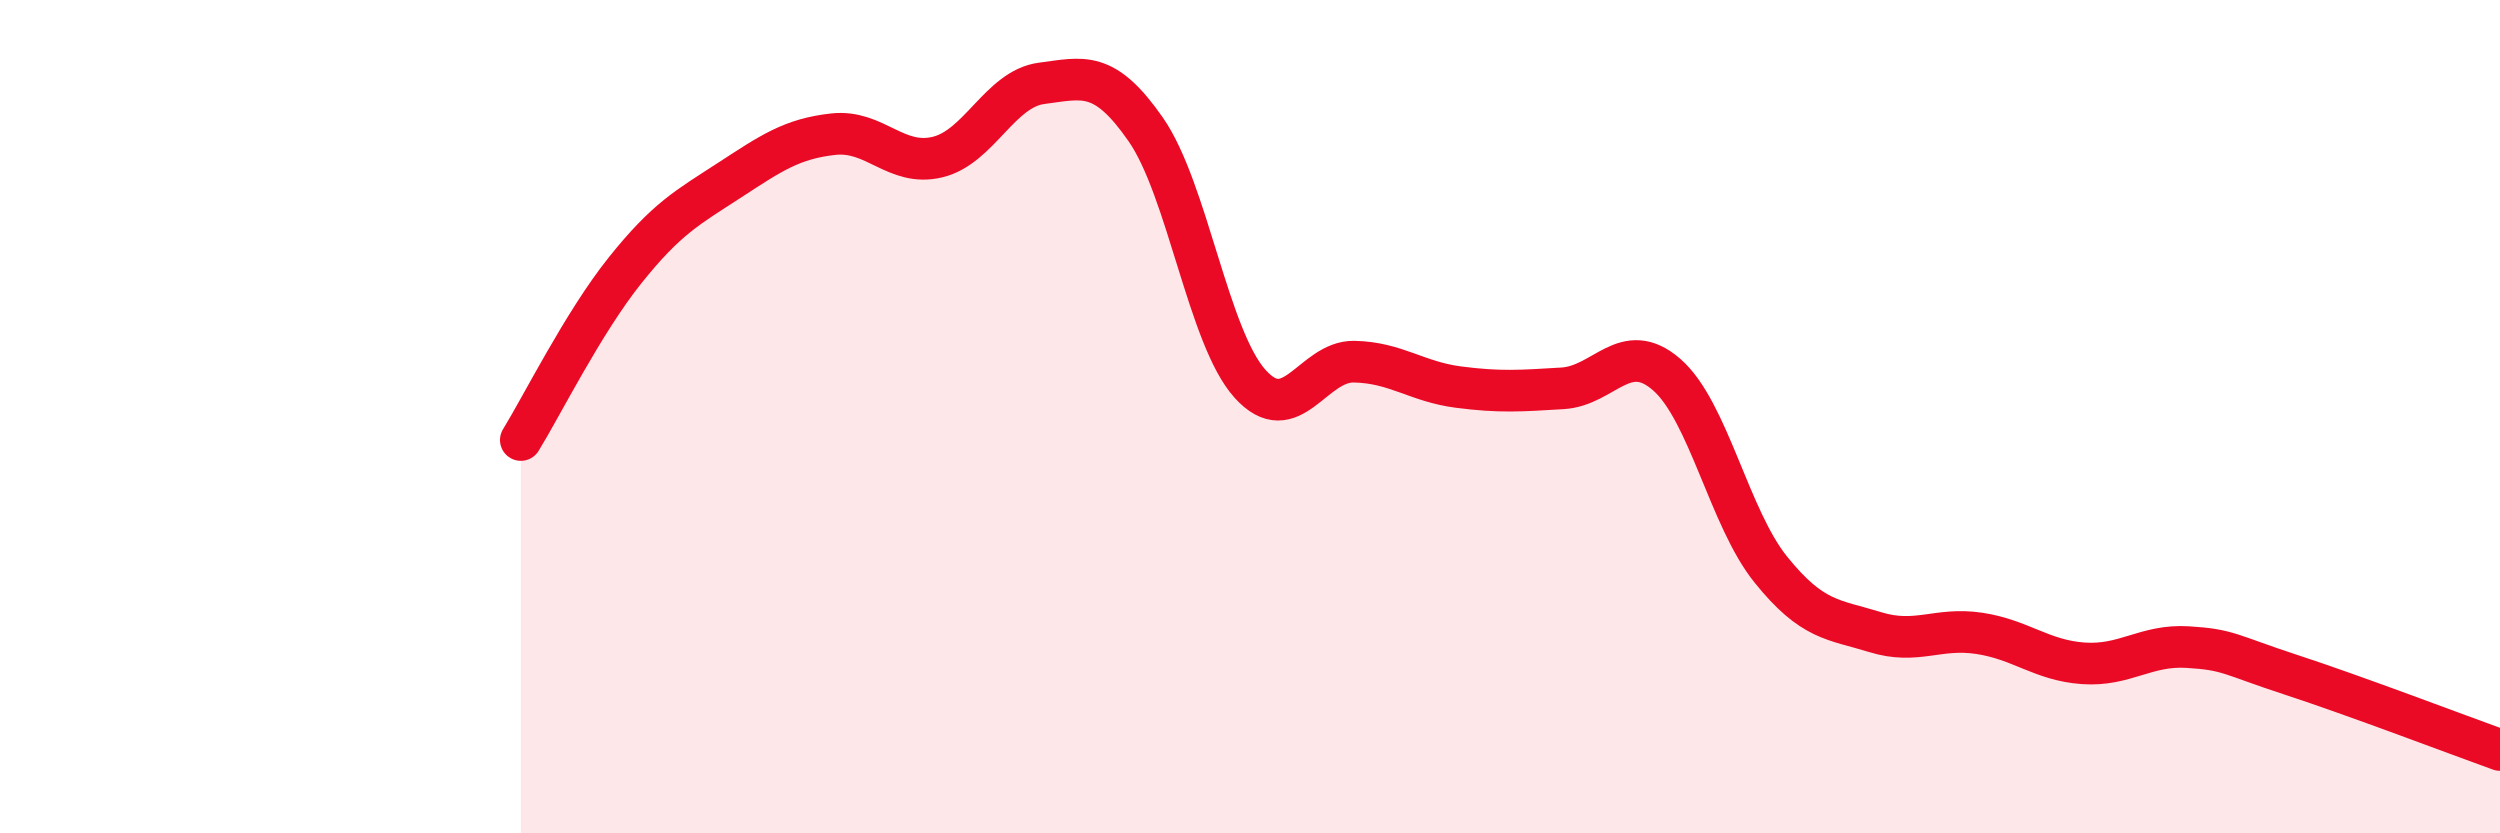
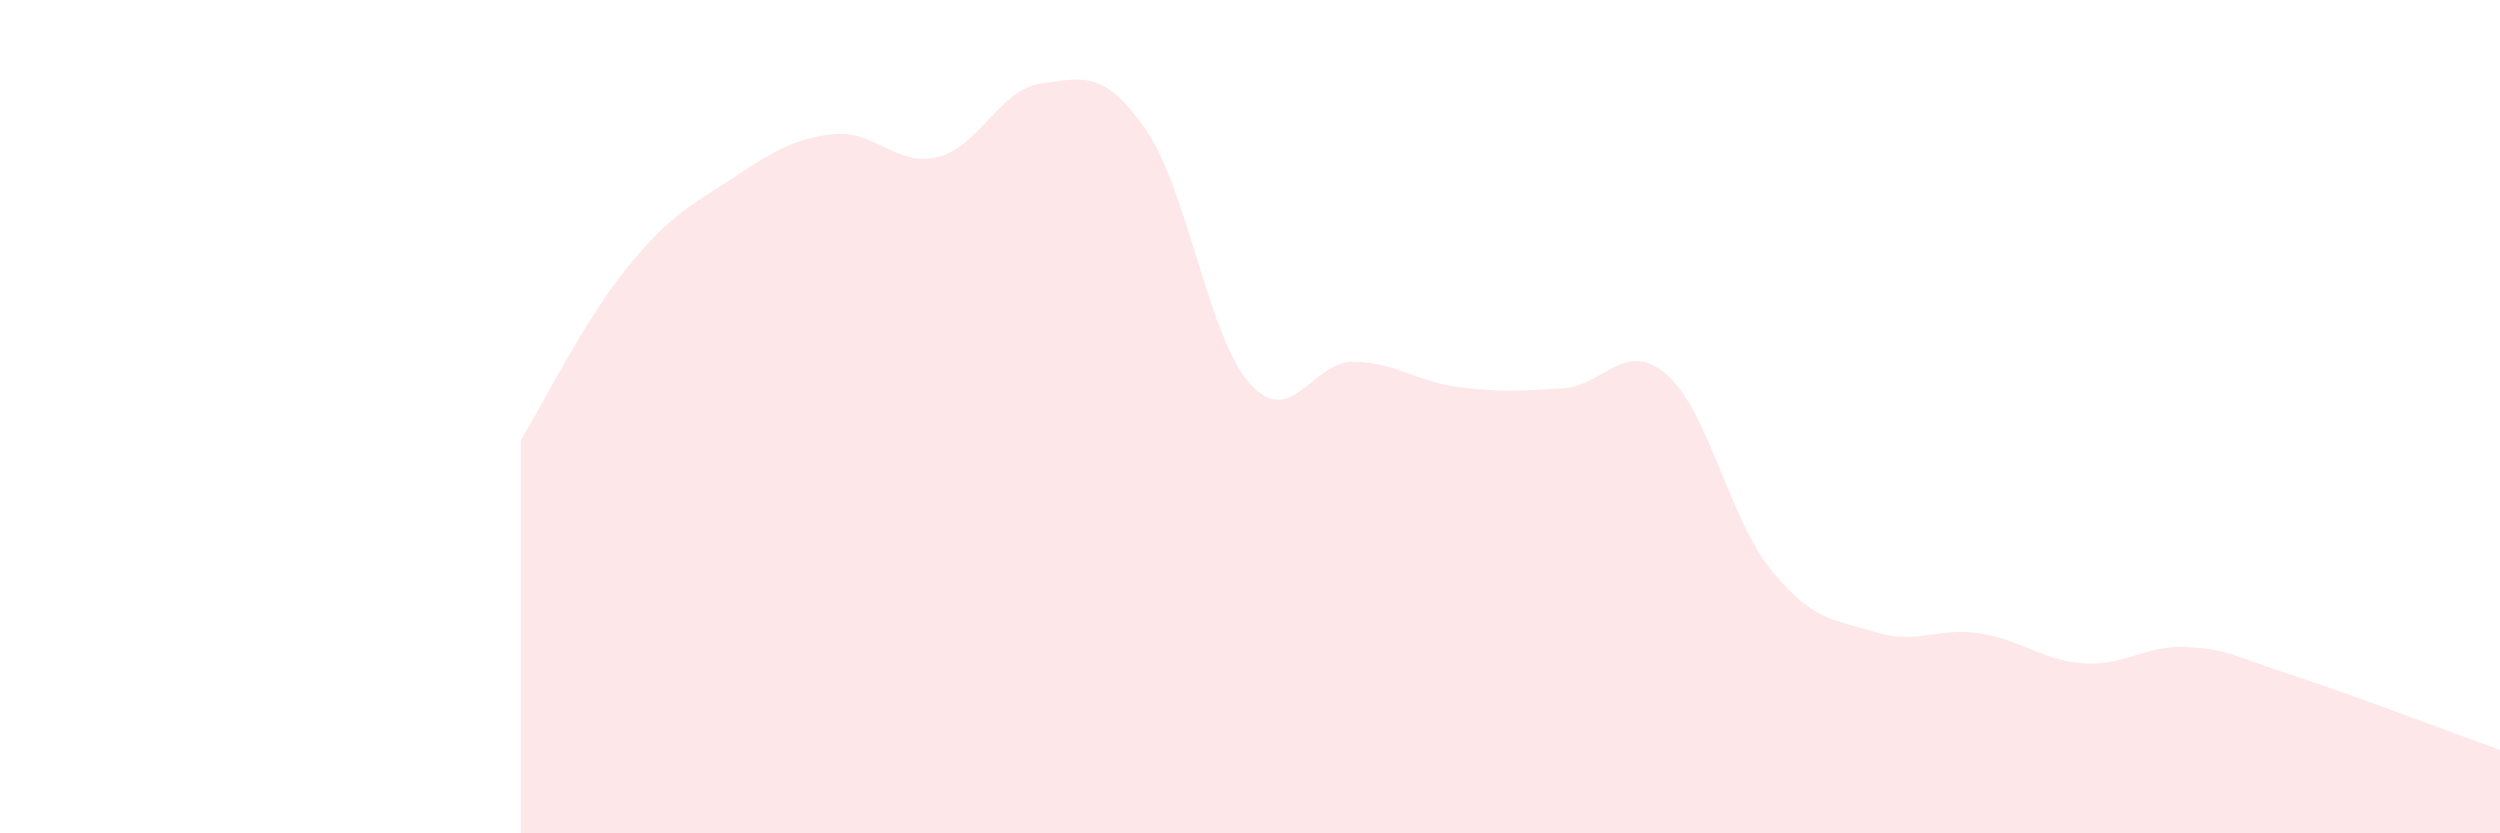
<svg xmlns="http://www.w3.org/2000/svg" width="60" height="20" viewBox="0 0 60 20">
  <path d="M 12.5,10.56 C 13,9.75 14,7.74 15,6.49 C 16,5.24 16.5,4.98 17.5,4.33 C 18.5,3.68 19,3.33 20,3.22 C 21,3.11 21.5,4.01 22.5,3.77 C 23.5,3.53 24,2.13 25,2 C 26,1.87 26.5,1.67 27.5,3.11 C 28.5,4.55 29,8.1 30,9.21 C 31,10.32 31.5,8.66 32.5,8.68 C 33.5,8.7 34,9.16 35,9.29 C 36,9.42 36.5,9.38 37.5,9.32 C 38.5,9.26 39,8.12 40,8.99 C 41,9.86 41.5,12.43 42.5,13.67 C 43.5,14.91 44,14.86 45,15.17 C 46,15.48 46.5,15.05 47.5,15.2 C 48.5,15.35 49,15.85 50,15.92 C 51,15.99 51.5,15.47 52.5,15.53 C 53.5,15.59 53.5,15.71 55,16.2 C 56.5,16.69 59,17.64 60,18L60 20L12.5 20Z" fill="#EB0A25" opacity="0.1" stroke-linecap="round" stroke-linejoin="round" />
-   <path d="M 12.5,10.56 C 13,9.75 14,7.74 15,6.49 C 16,5.24 16.5,4.98 17.5,4.33 C 18.5,3.68 19,3.33 20,3.22 C 21,3.11 21.5,4.01 22.5,3.77 C 23.5,3.53 24,2.13 25,2 C 26,1.87 26.5,1.67 27.5,3.11 C 28.5,4.55 29,8.1 30,9.21 C 31,10.32 31.5,8.66 32.5,8.68 C 33.5,8.7 34,9.16 35,9.29 C 36,9.42 36.5,9.38 37.5,9.32 C 38.5,9.26 39,8.12 40,8.99 C 41,9.86 41.5,12.43 42.5,13.67 C 43.5,14.91 44,14.86 45,15.17 C 46,15.48 46.5,15.05 47.5,15.2 C 48.5,15.35 49,15.85 50,15.92 C 51,15.99 51.5,15.47 52.5,15.53 C 53.5,15.59 53.5,15.71 55,16.2 C 56.5,16.69 59,17.64 60,18" stroke="#EB0A25" stroke-width="1" fill="none" stroke-linecap="round" stroke-linejoin="round" />
</svg>